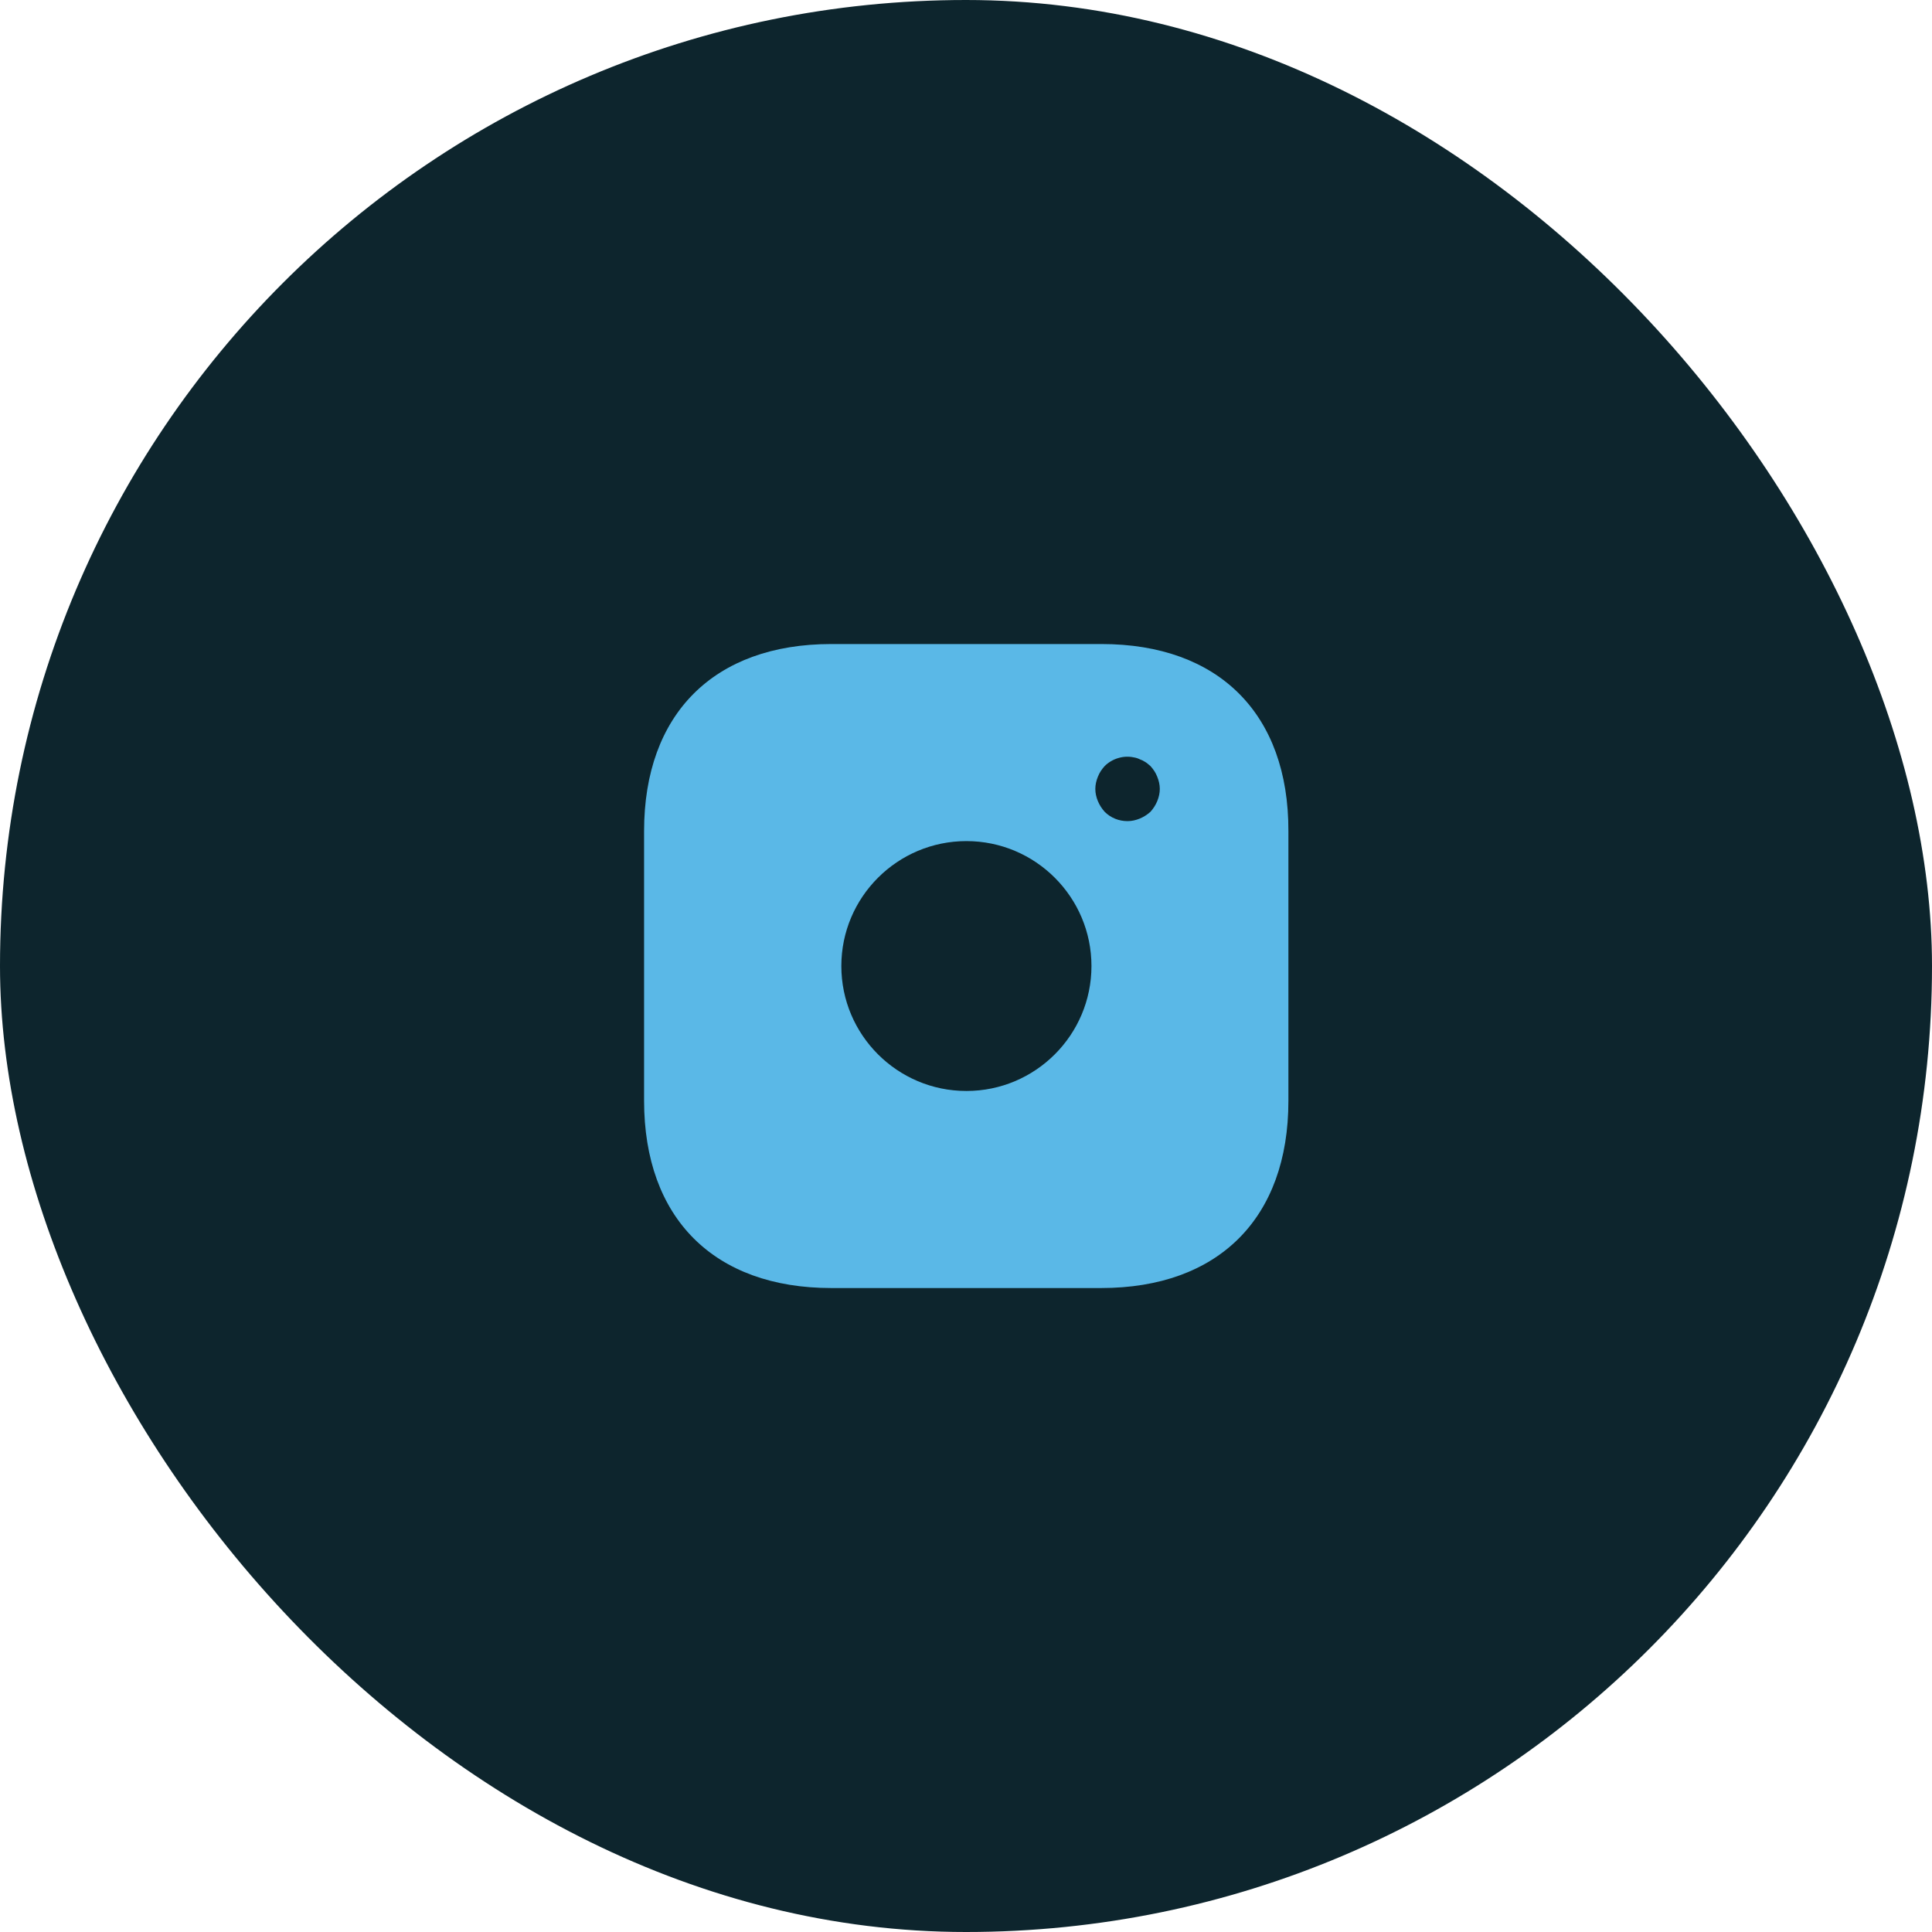
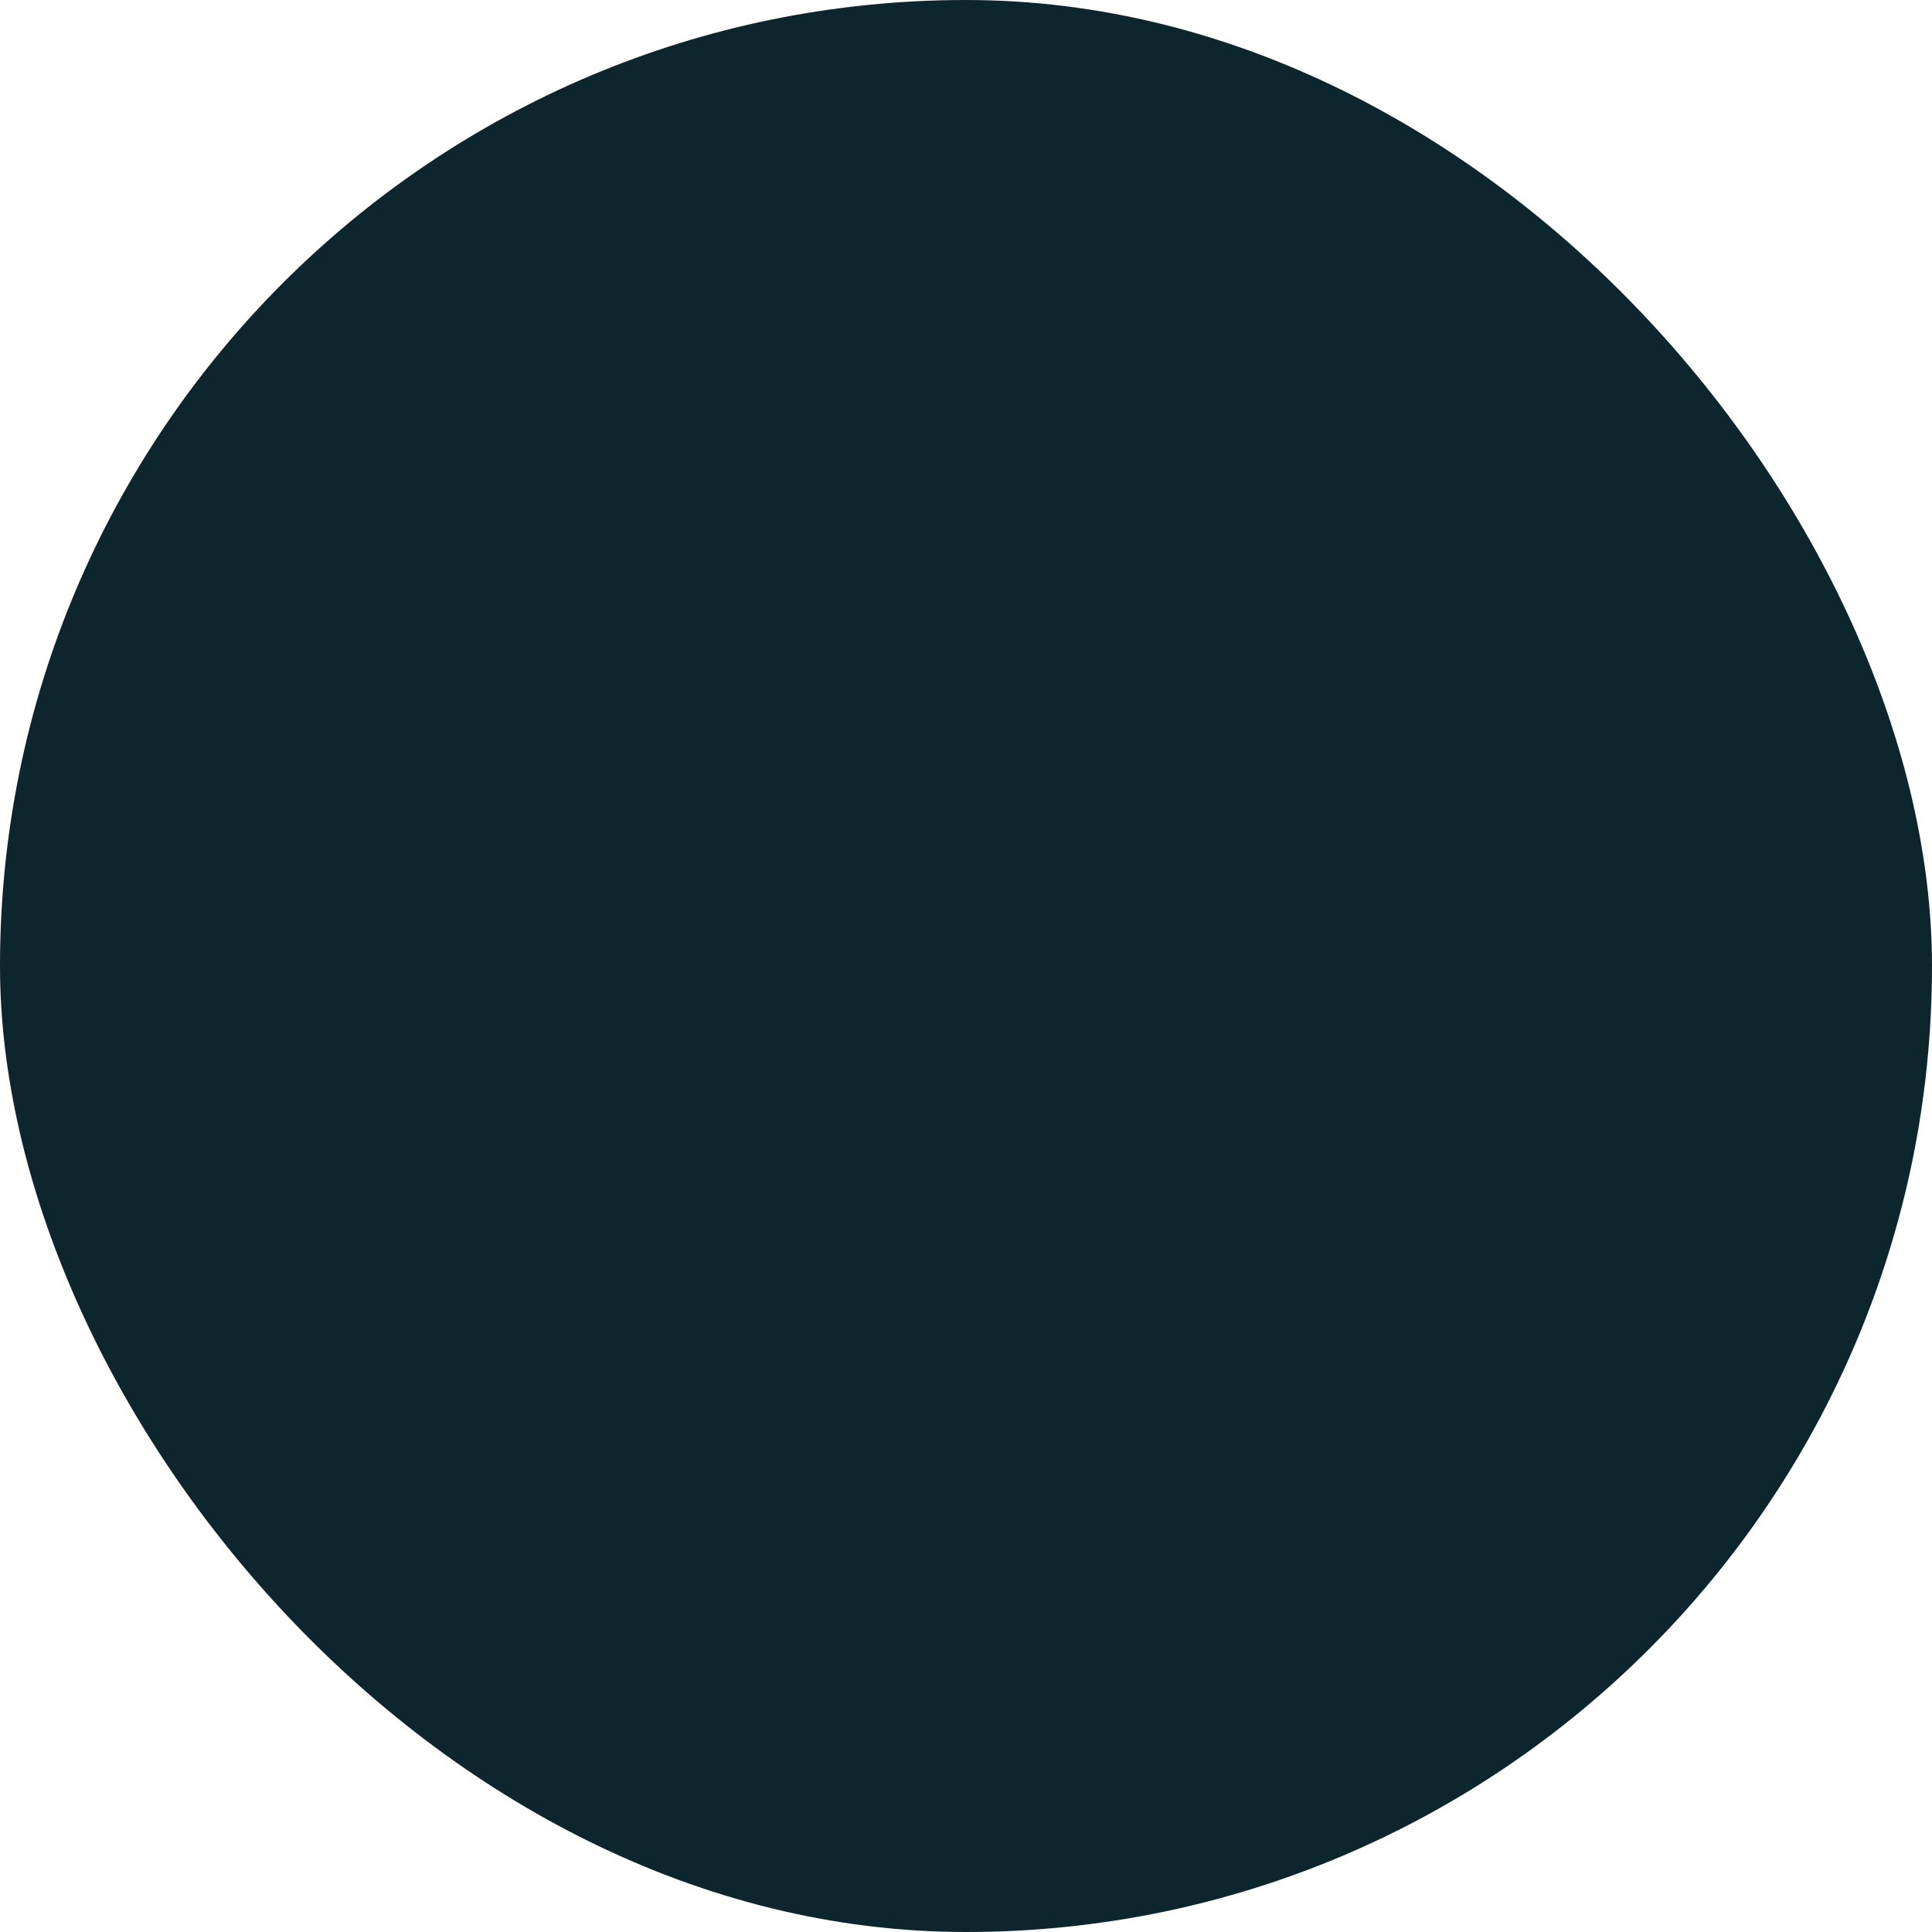
<svg xmlns="http://www.w3.org/2000/svg" width="80" height="80" viewBox="0 0 80 80" fill="none">
  <rect width="80" height="80" rx="40" fill="#0D252D" />
-   <path d="M45.609 26.668H34.424C29.566 26.668 26.67 29.561 26.67 34.415V45.575C26.67 50.441 29.566 53.335 34.424 53.335H45.595C50.454 53.335 53.35 50.441 53.35 45.588V34.415C53.363 29.561 50.467 26.668 45.609 26.668ZM40.017 45.175C37.16 45.175 34.838 42.855 34.838 40.001C34.838 37.148 37.16 34.828 40.017 34.828C42.873 34.828 45.195 37.148 45.195 40.001C45.195 42.855 42.873 45.175 40.017 45.175ZM47.918 33.175C47.851 33.335 47.758 33.481 47.638 33.615C47.504 33.735 47.357 33.828 47.197 33.895C47.037 33.961 46.863 34.001 46.69 34.001C46.33 34.001 45.996 33.868 45.742 33.615C45.622 33.481 45.529 33.335 45.462 33.175C45.395 33.015 45.355 32.841 45.355 32.668C45.355 32.495 45.395 32.321 45.462 32.161C45.529 31.988 45.622 31.855 45.742 31.721C46.049 31.415 46.516 31.268 46.944 31.361C47.037 31.375 47.117 31.401 47.197 31.441C47.277 31.468 47.357 31.508 47.437 31.561C47.504 31.601 47.571 31.668 47.638 31.721C47.758 31.855 47.851 31.988 47.918 32.161C47.984 32.321 48.025 32.495 48.025 32.668C48.025 32.841 47.984 33.015 47.918 33.175Z" fill="#5AB8E7" />
</svg>